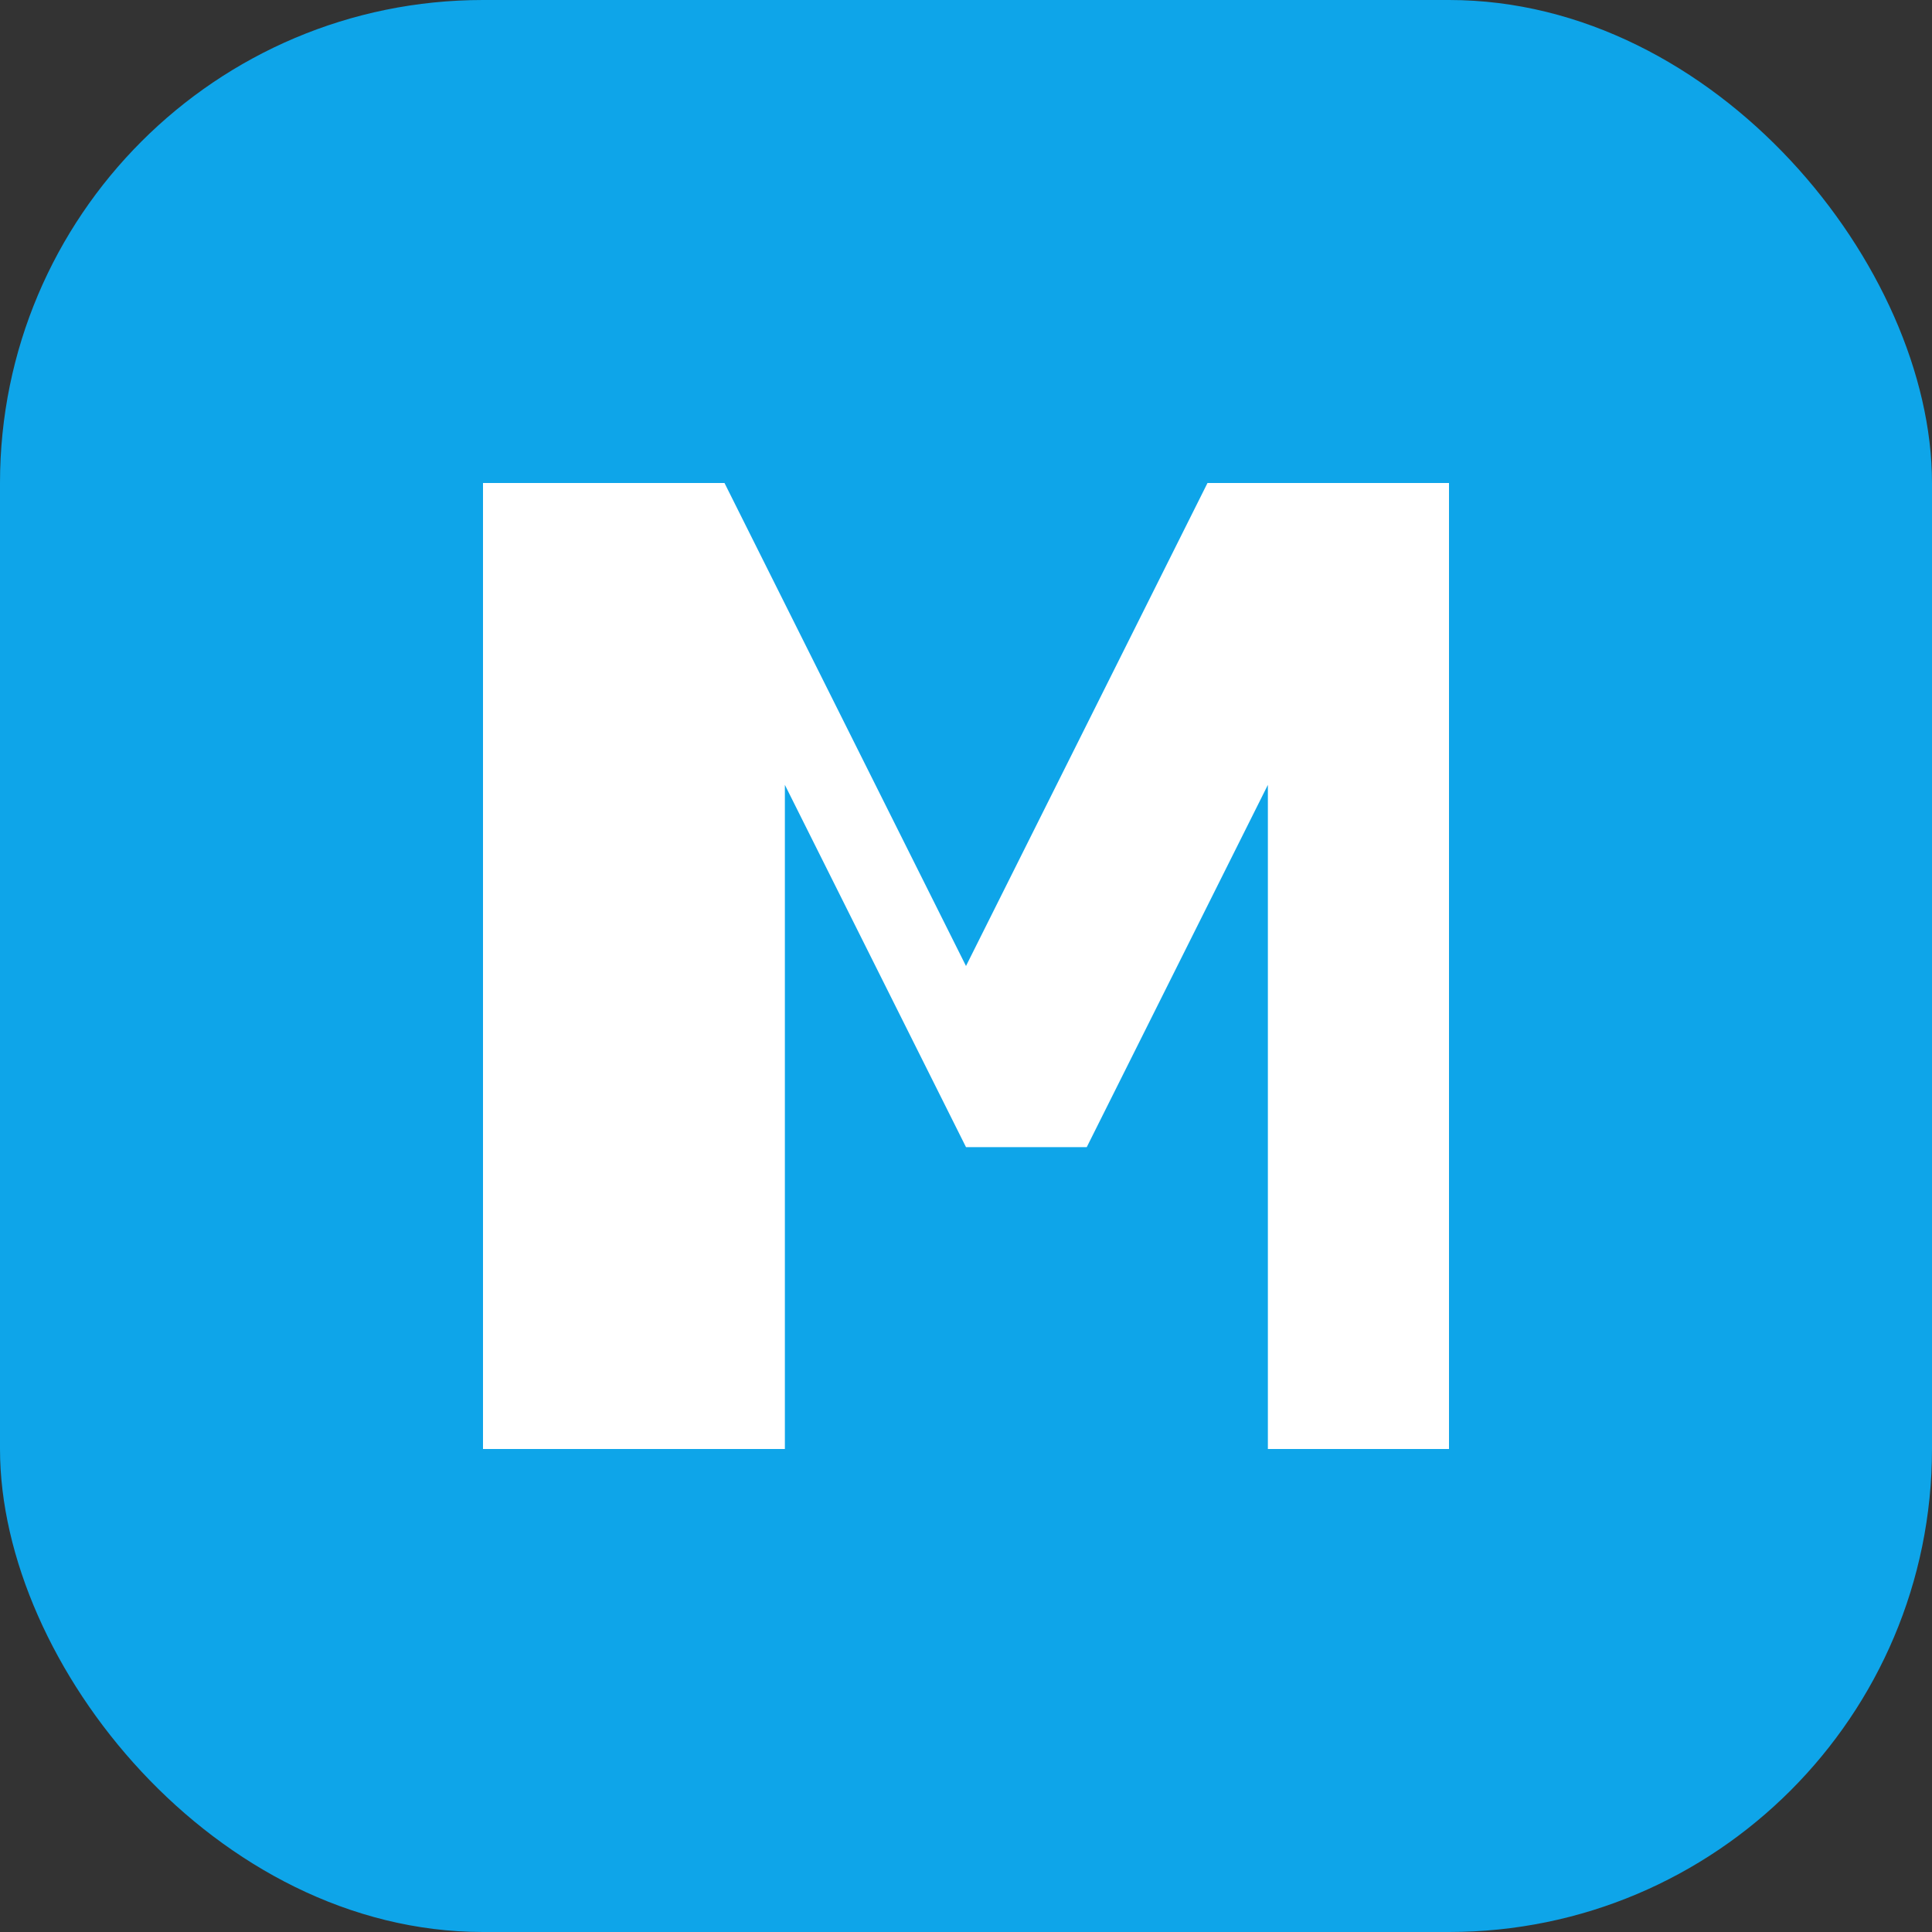
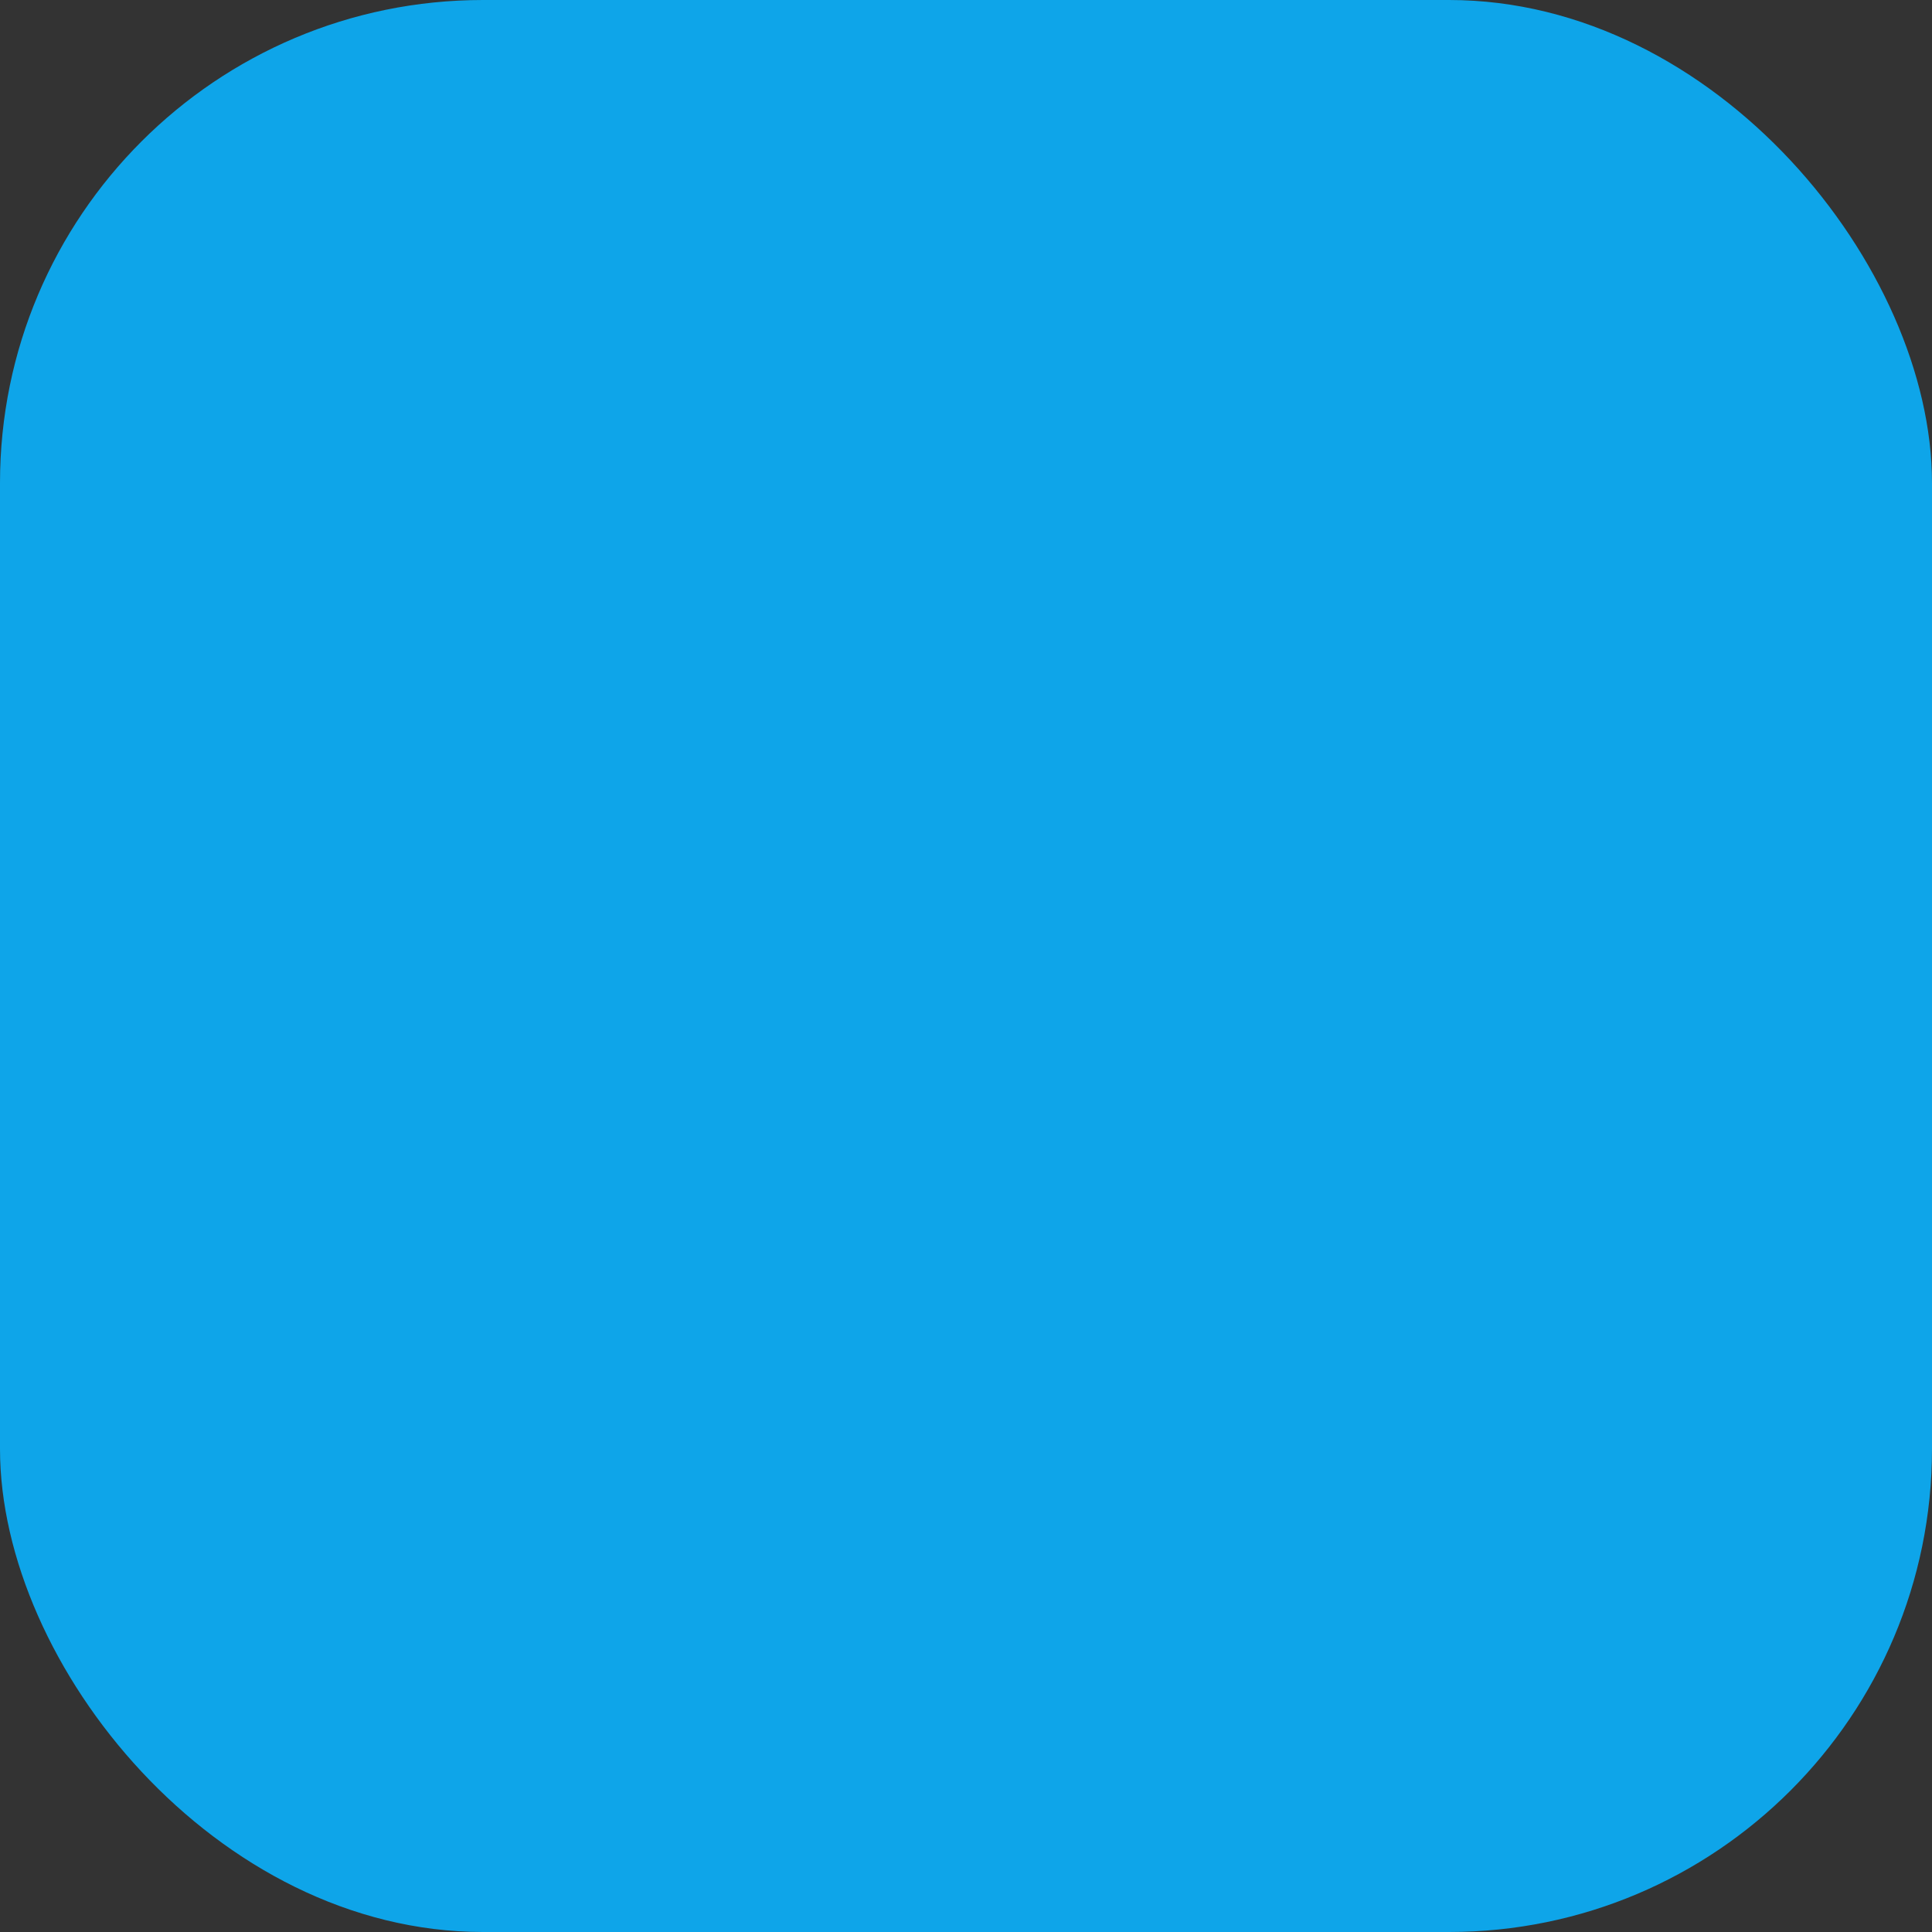
<svg xmlns="http://www.w3.org/2000/svg" width="32" height="32" viewBox="0 0 32 32" fill="none">
  <rect x="0" y="0" width="32" height="32" fill="#333333" stroke="none" />
  <rect width="32" height="32" rx="8" fill="#0ea5e9" />
-   <path d="M8 24V8h4l4 8 4-8h4v16h-3V13l-3 6h-2l-3-6v11H8z" fill="white" />
</svg>